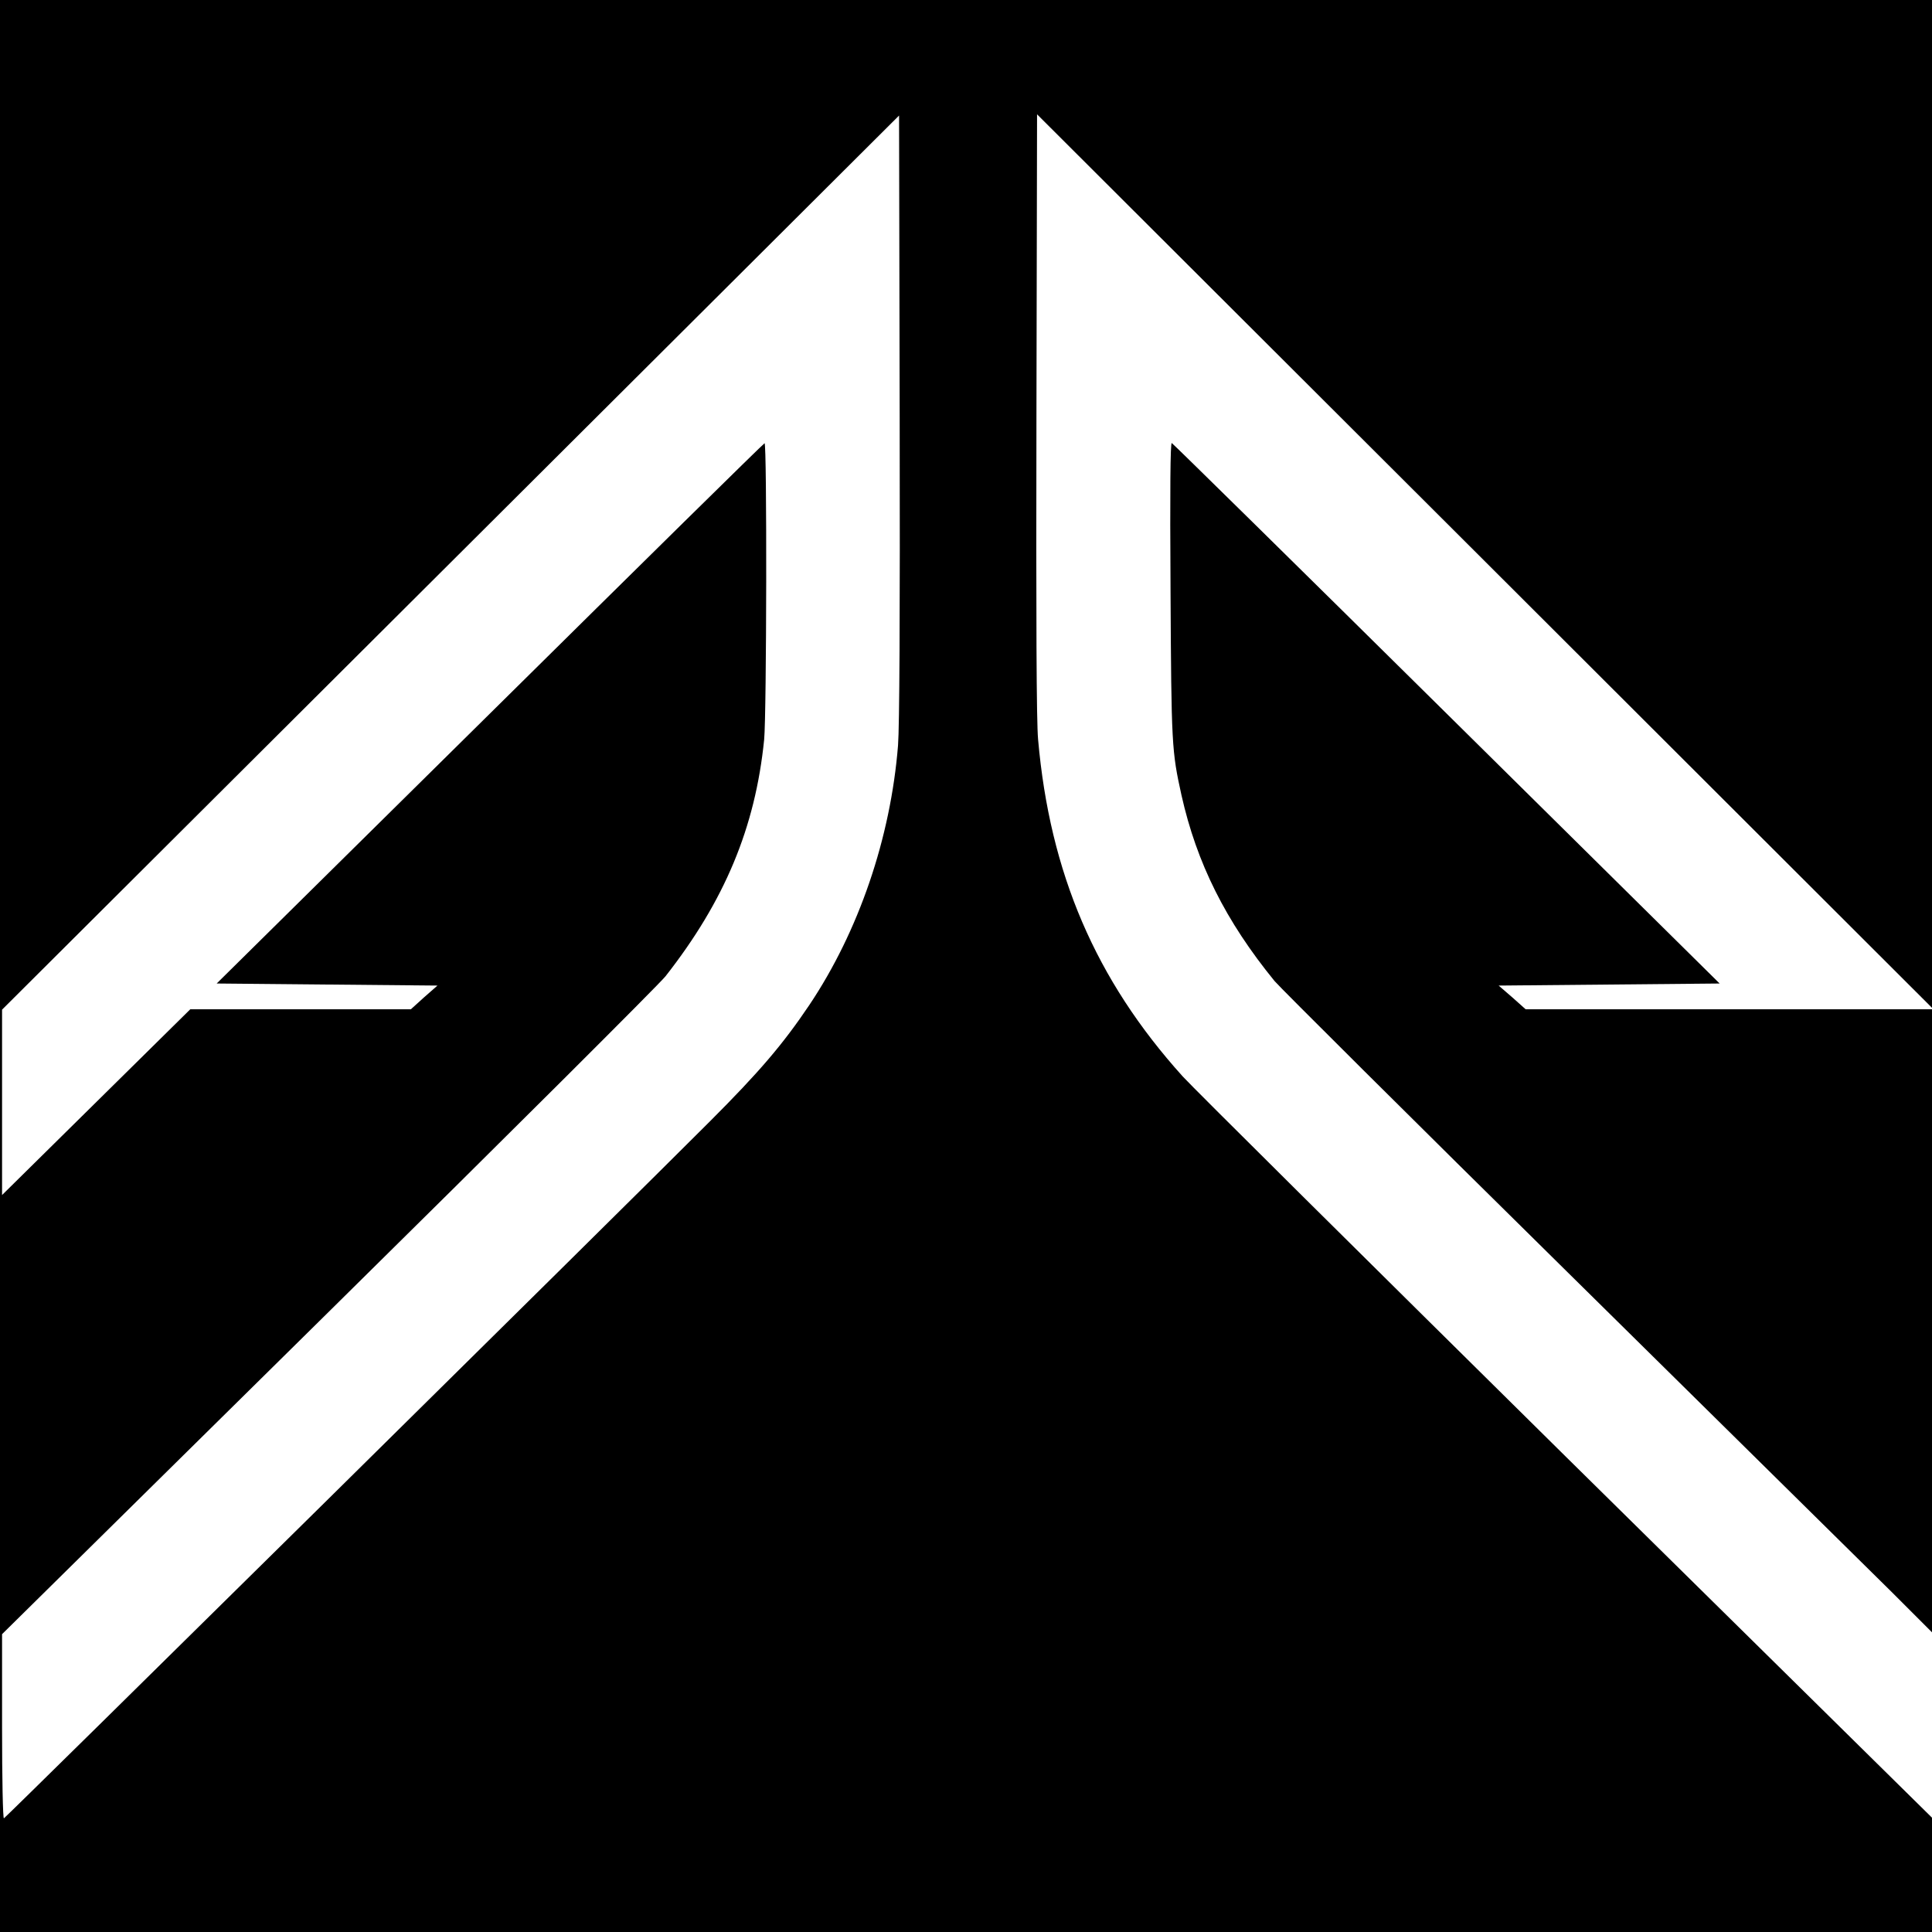
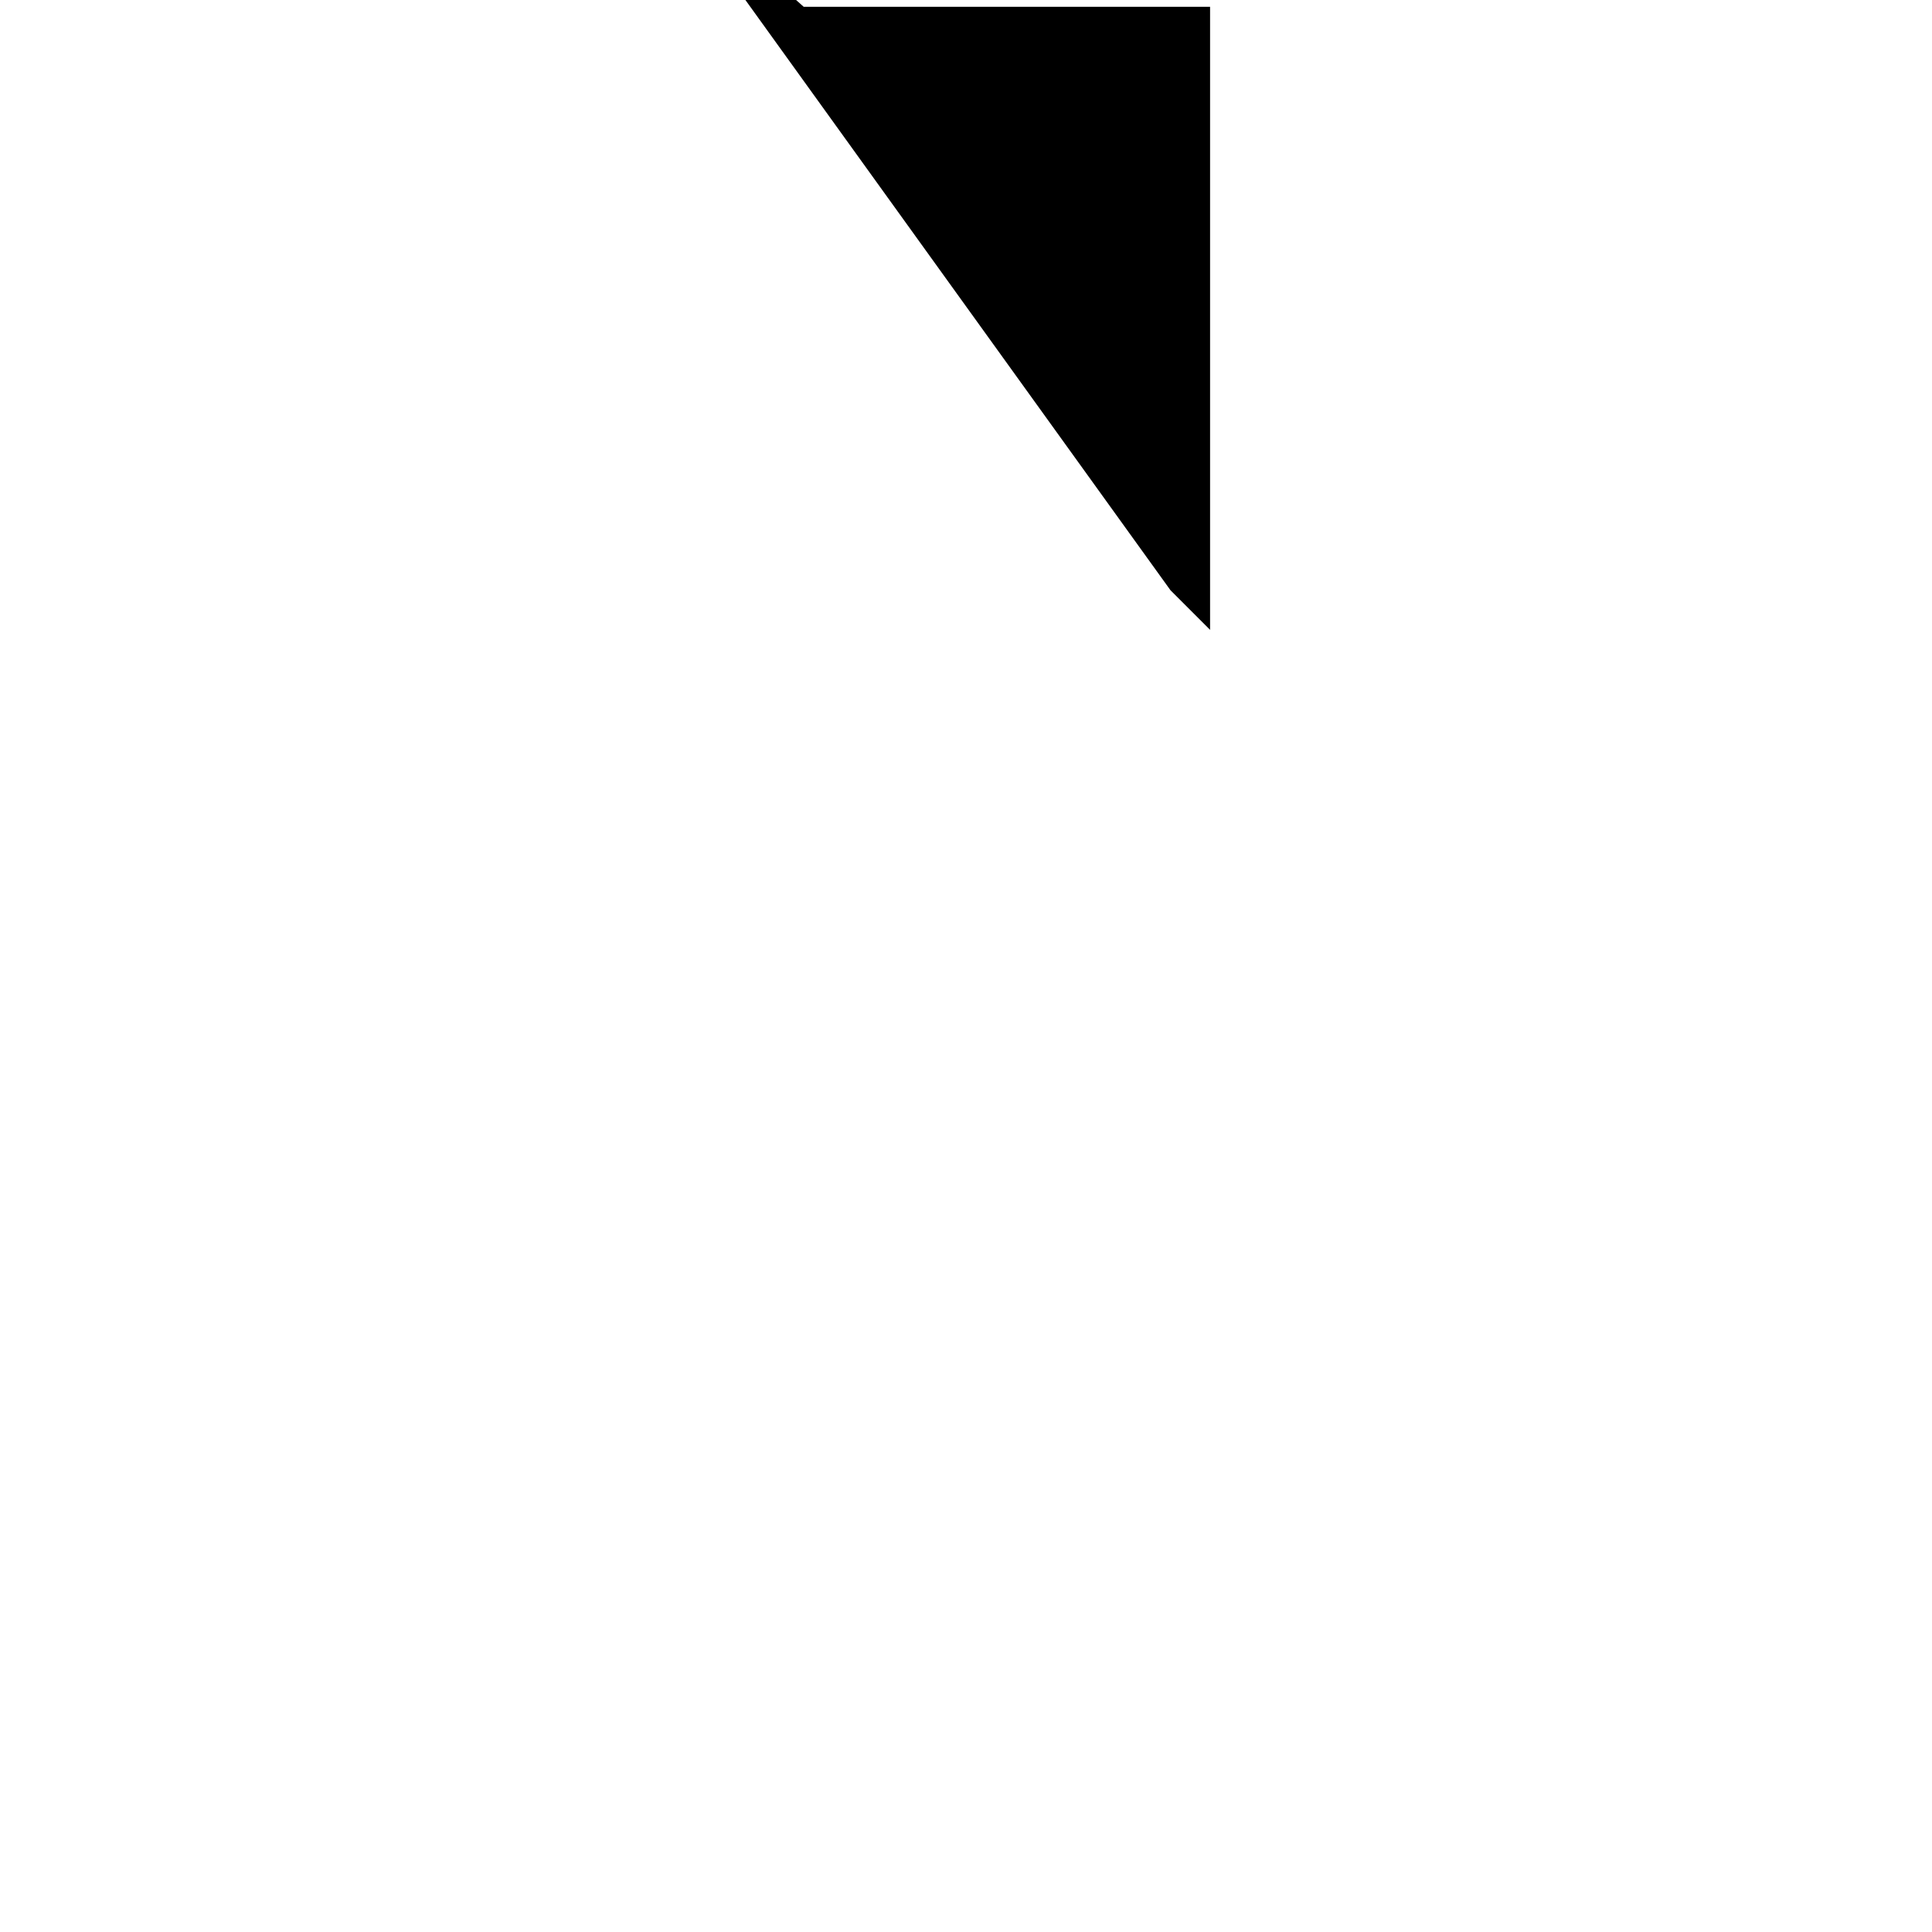
<svg xmlns="http://www.w3.org/2000/svg" version="1.0" width="938pt" height="938pt" viewBox="0 0 938 938">
  <g transform="translate(0,938) scale(0.1,-0.1)" fill="#000" stroke="none">
-     <path d="M0 4690V0h4690 4690v278 277L7607 2303c-974 962-1814 1795-1865 1851-423 469-645 987-702 1636-8 85-10 587-8 1580l3 1455 2173-2169 2172-2169v2447 2446H4690 0V4690zm4360 1071c-36-450-191-903-431-1261-128-190-241-323-484-566C3051 3539 28 555 19 552c-5-2-9 191-9 445v449l1581 1560c869 857 1607 1593 1640 1634 287 366 436 722 479 1149 12 123 14 1444 2 1439-5-1-605-592-1334-1313L1052 4605l536-5 536-5-65-57-64-58h-535-536l-457-451-457-451v450 450l2178 2171 2177 2170 3-1462c2-981-1-1506-8-1596z" />
-     <path d="M5683 6514c4-754 6-780 53-994 74-330 214-611 452-903 26-31 668-670 1427-1418 759-749 1467-1447 1573-1552l192-192v1513 1512h-986-987l-65 58-66 57 537 5 536 5-1325 1310c-729 721-1330 1312-1335 1314-7 2-9-225-6-715z" />
+     <path d="M5683 6514l192-192v1513 1512h-986-987l-65 58-66 57 537 5 536 5-1325 1310c-729 721-1330 1312-1335 1314-7 2-9-225-6-715z" />
  </g>
</svg>